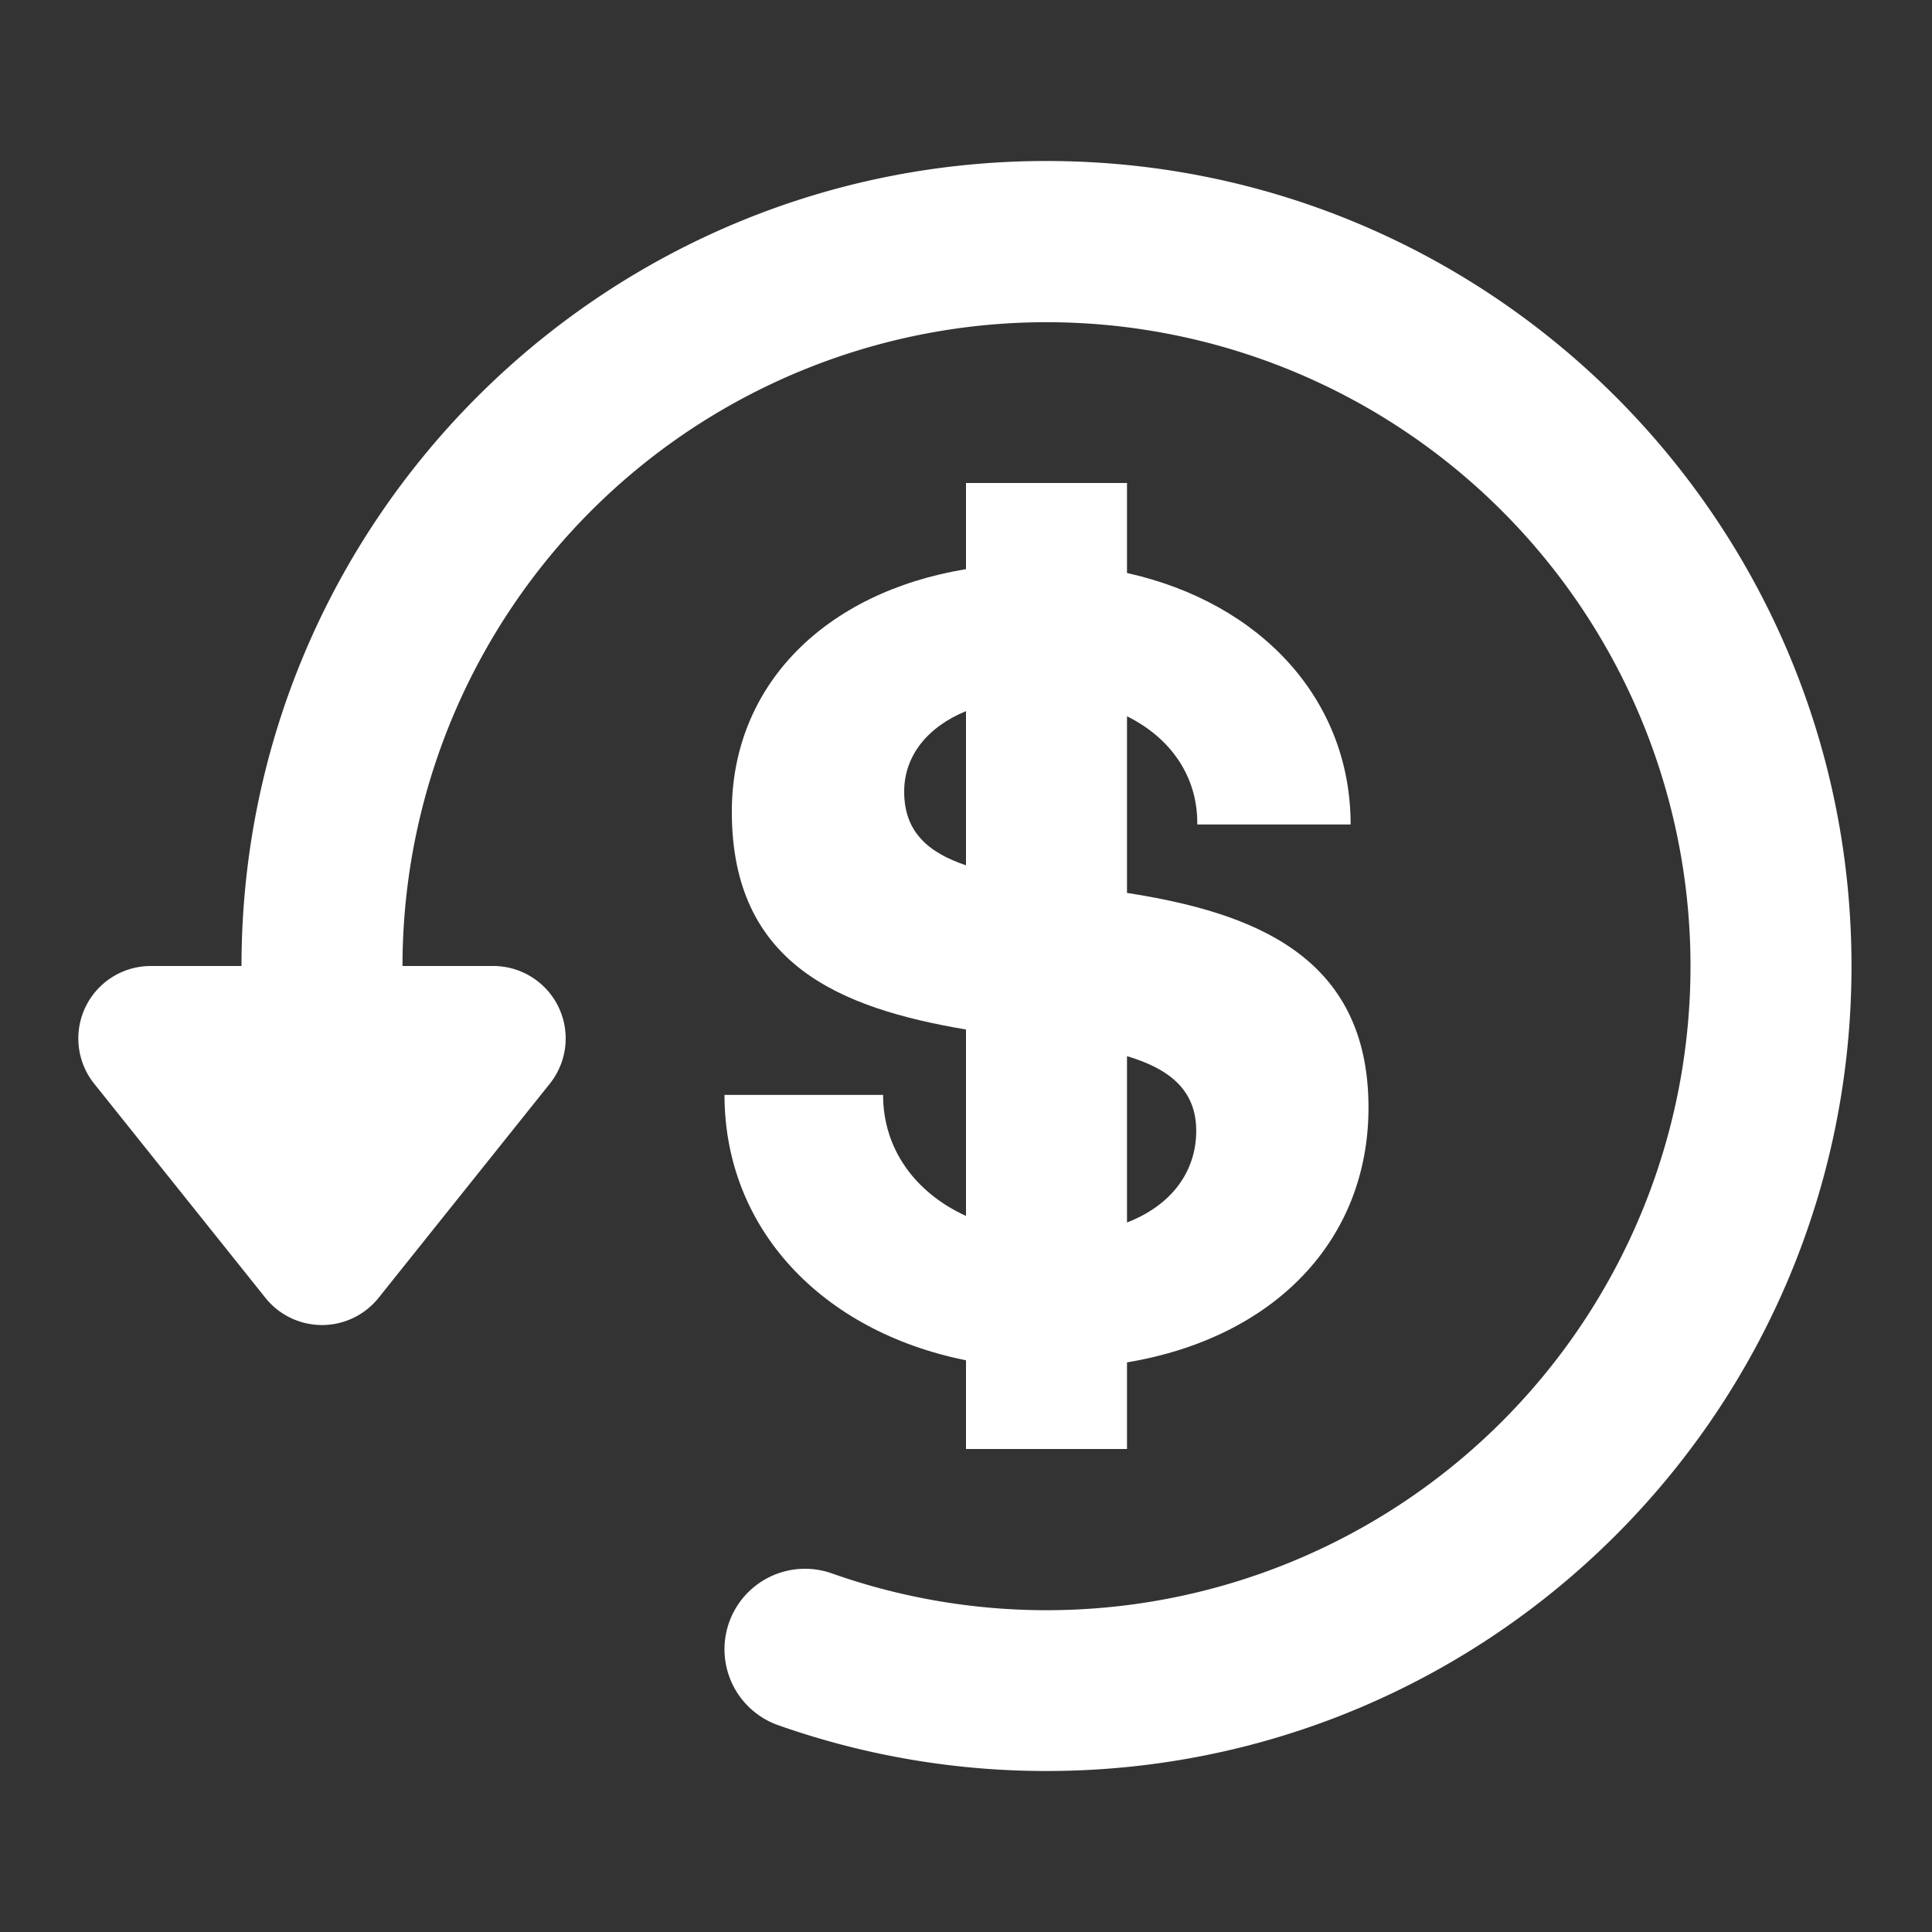
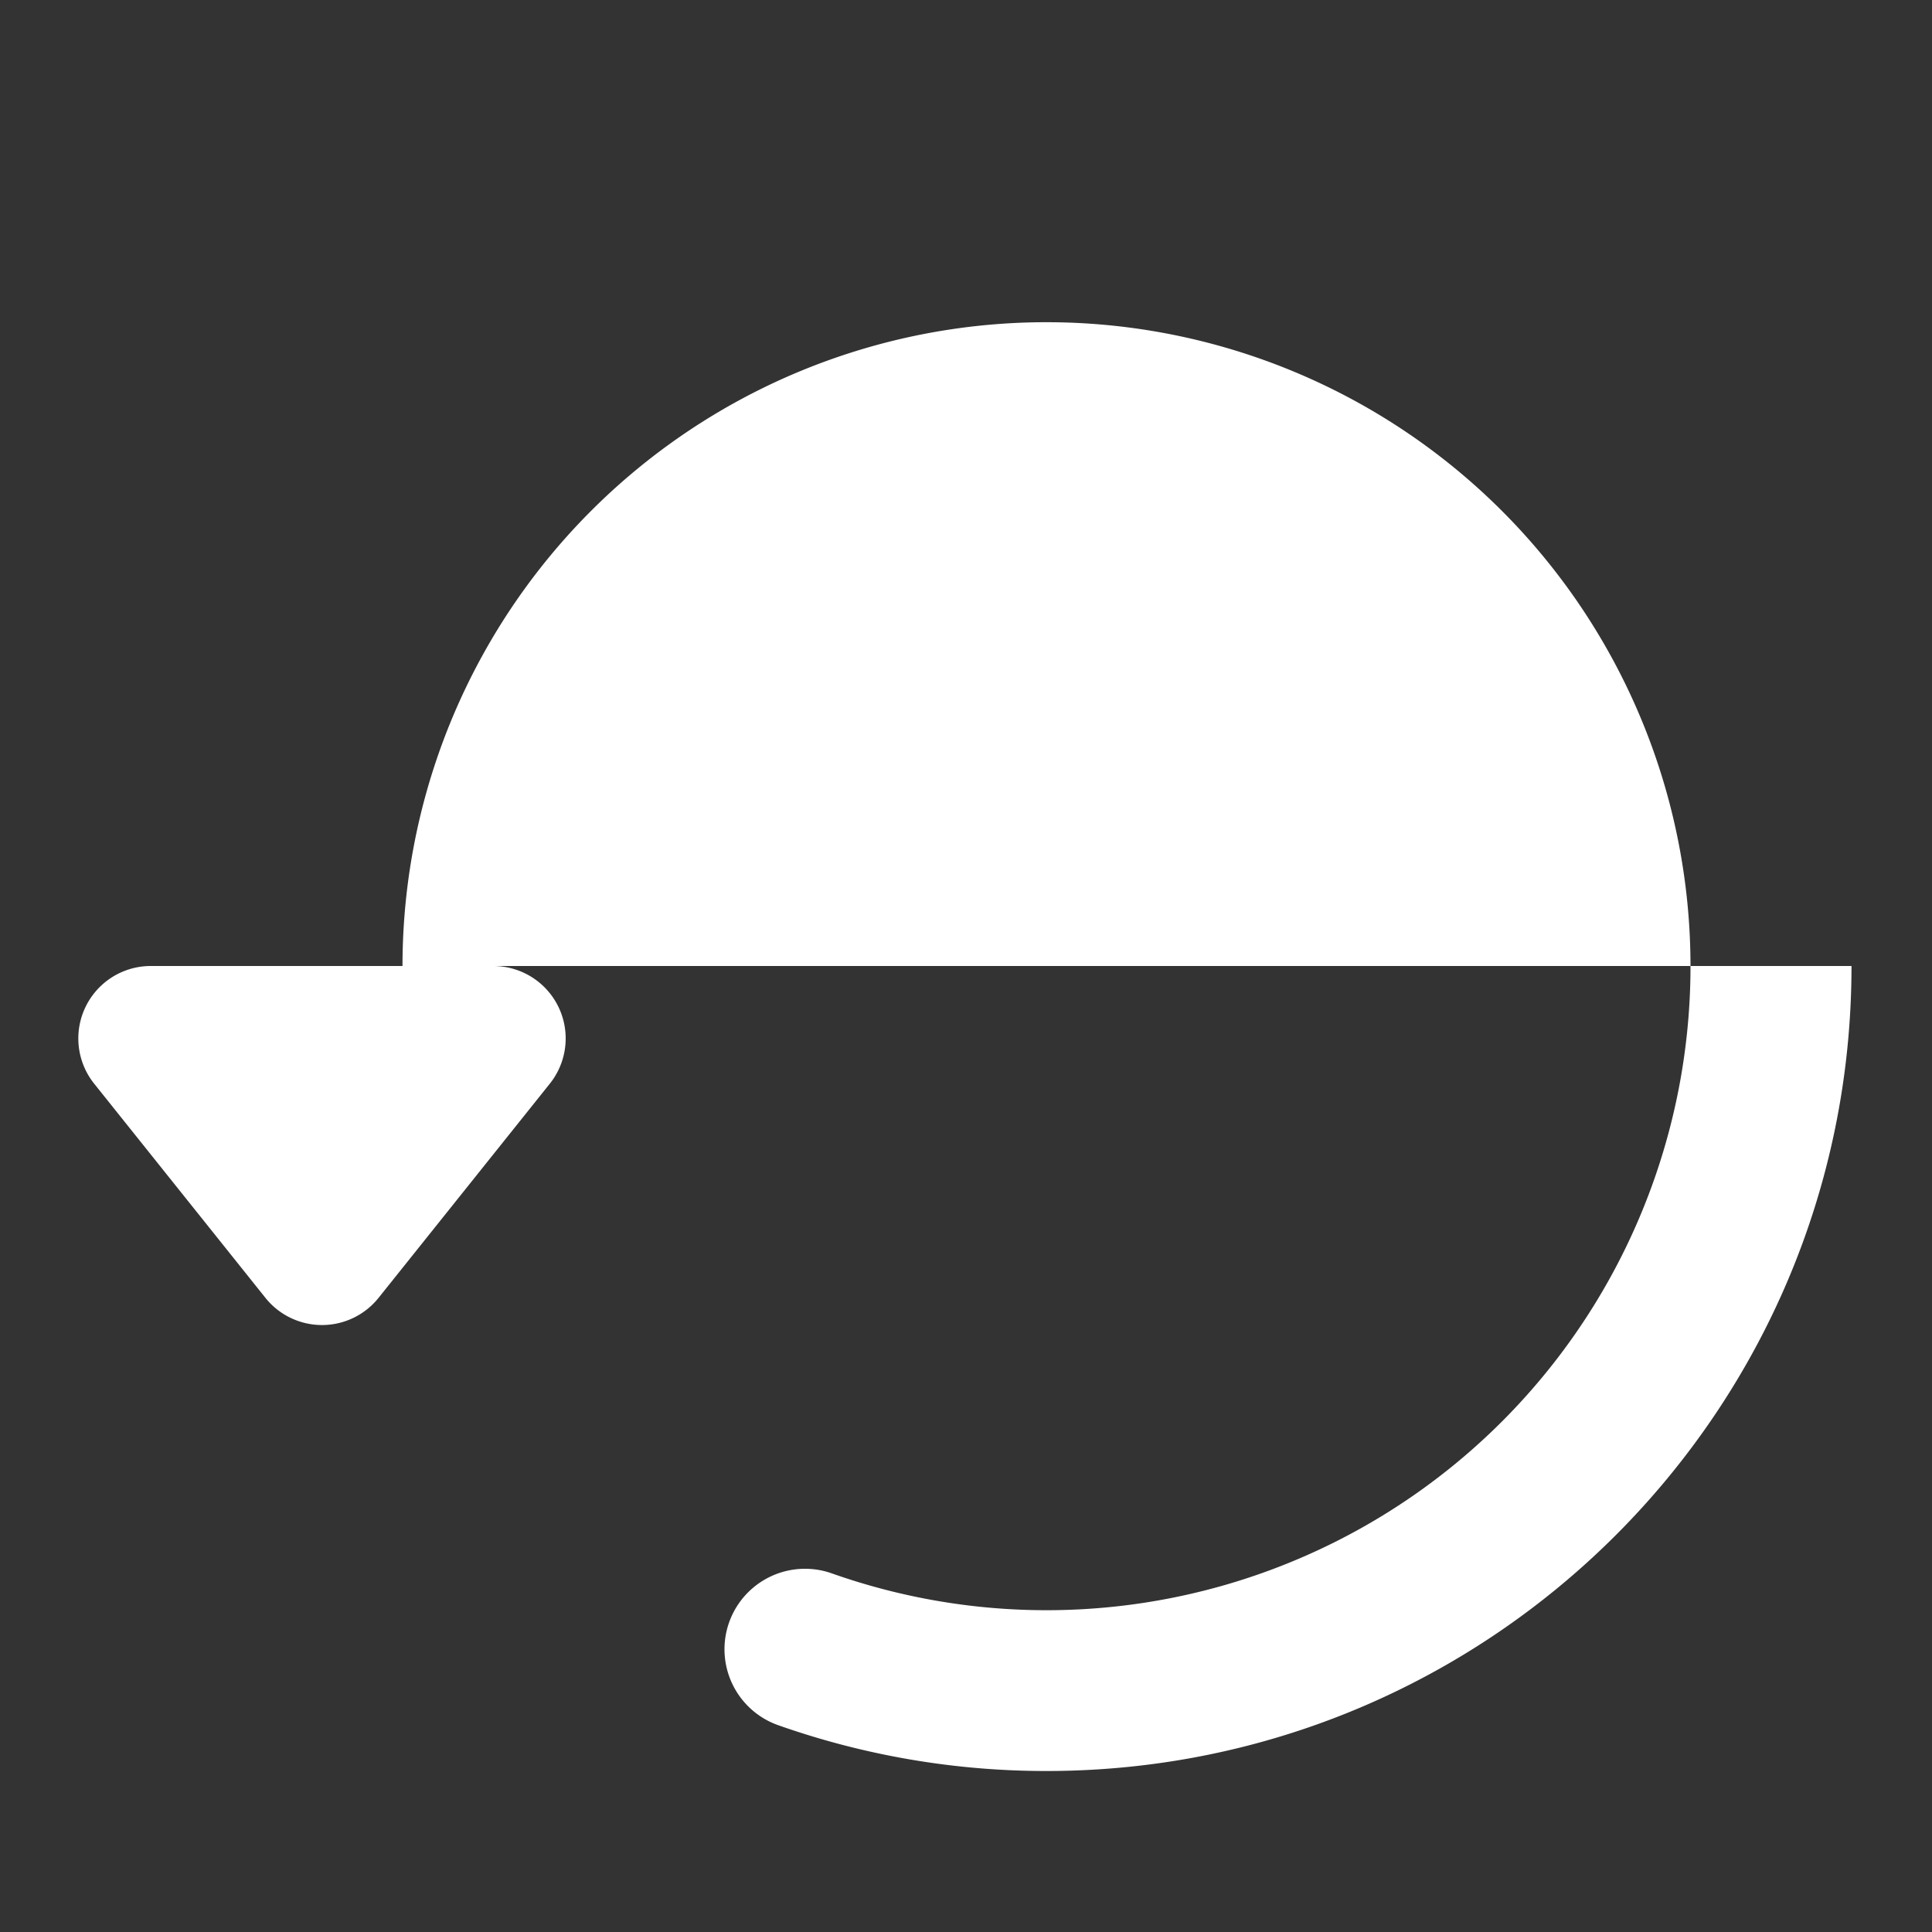
<svg xmlns="http://www.w3.org/2000/svg" width="24" height="24" fill="none">
  <rect width="100%" height="100%" fill="#333333" stroke="none" />
-   <path fill="#fff" d="M5 12a8 8 0 1 1 5.333 7.545 1 1 0 0 0-.666 1.886A10 10 0 0 0 13 22c5.523 0 10-4.477 10-10S18.523 2 13 2 3 6.477 3 12H1.872a.9.9 0 0 0-.702 1.462l2.127 2.66a.9.9 0 0 0 1.406 0l2.127-2.66A.9.9 0 0 0 6.127 12z" />
-   <path fill="#fff" fill-rule="evenodd" d="M12 15.105c-.633-.29-1.03-.833-1.03-1.504H9c0 1.66 1.206 2.937 3 3.297V18h2v-1.076c1.831-.306 3-1.517 3-3.165 0-1.887-1.433-2.422-3-2.667V8.898c.543.268.881.751.873 1.344h1.905c0-1.552-1.115-2.754-2.778-3.124V6h-2v1.07c-1.755.29-2.909 1.442-2.909 3.014 0 1.897 1.346 2.44 2.909 2.705zm0-4.356V8.834c-.482.198-.768.558-.768 1 0 .499.297.757.768.915m2 2.37v2.067c.545-.21.86-.624.86-1.139 0-.514-.344-.773-.86-.927" clip-rule="evenodd" />
+   <path fill="#fff" d="M5 12a8 8 0 1 1 5.333 7.545 1 1 0 0 0-.666 1.886A10 10 0 0 0 13 22c5.523 0 10-4.477 10-10H1.872a.9.9 0 0 0-.702 1.462l2.127 2.66a.9.9 0 0 0 1.406 0l2.127-2.66A.9.9 0 0 0 6.127 12z" />
</svg>